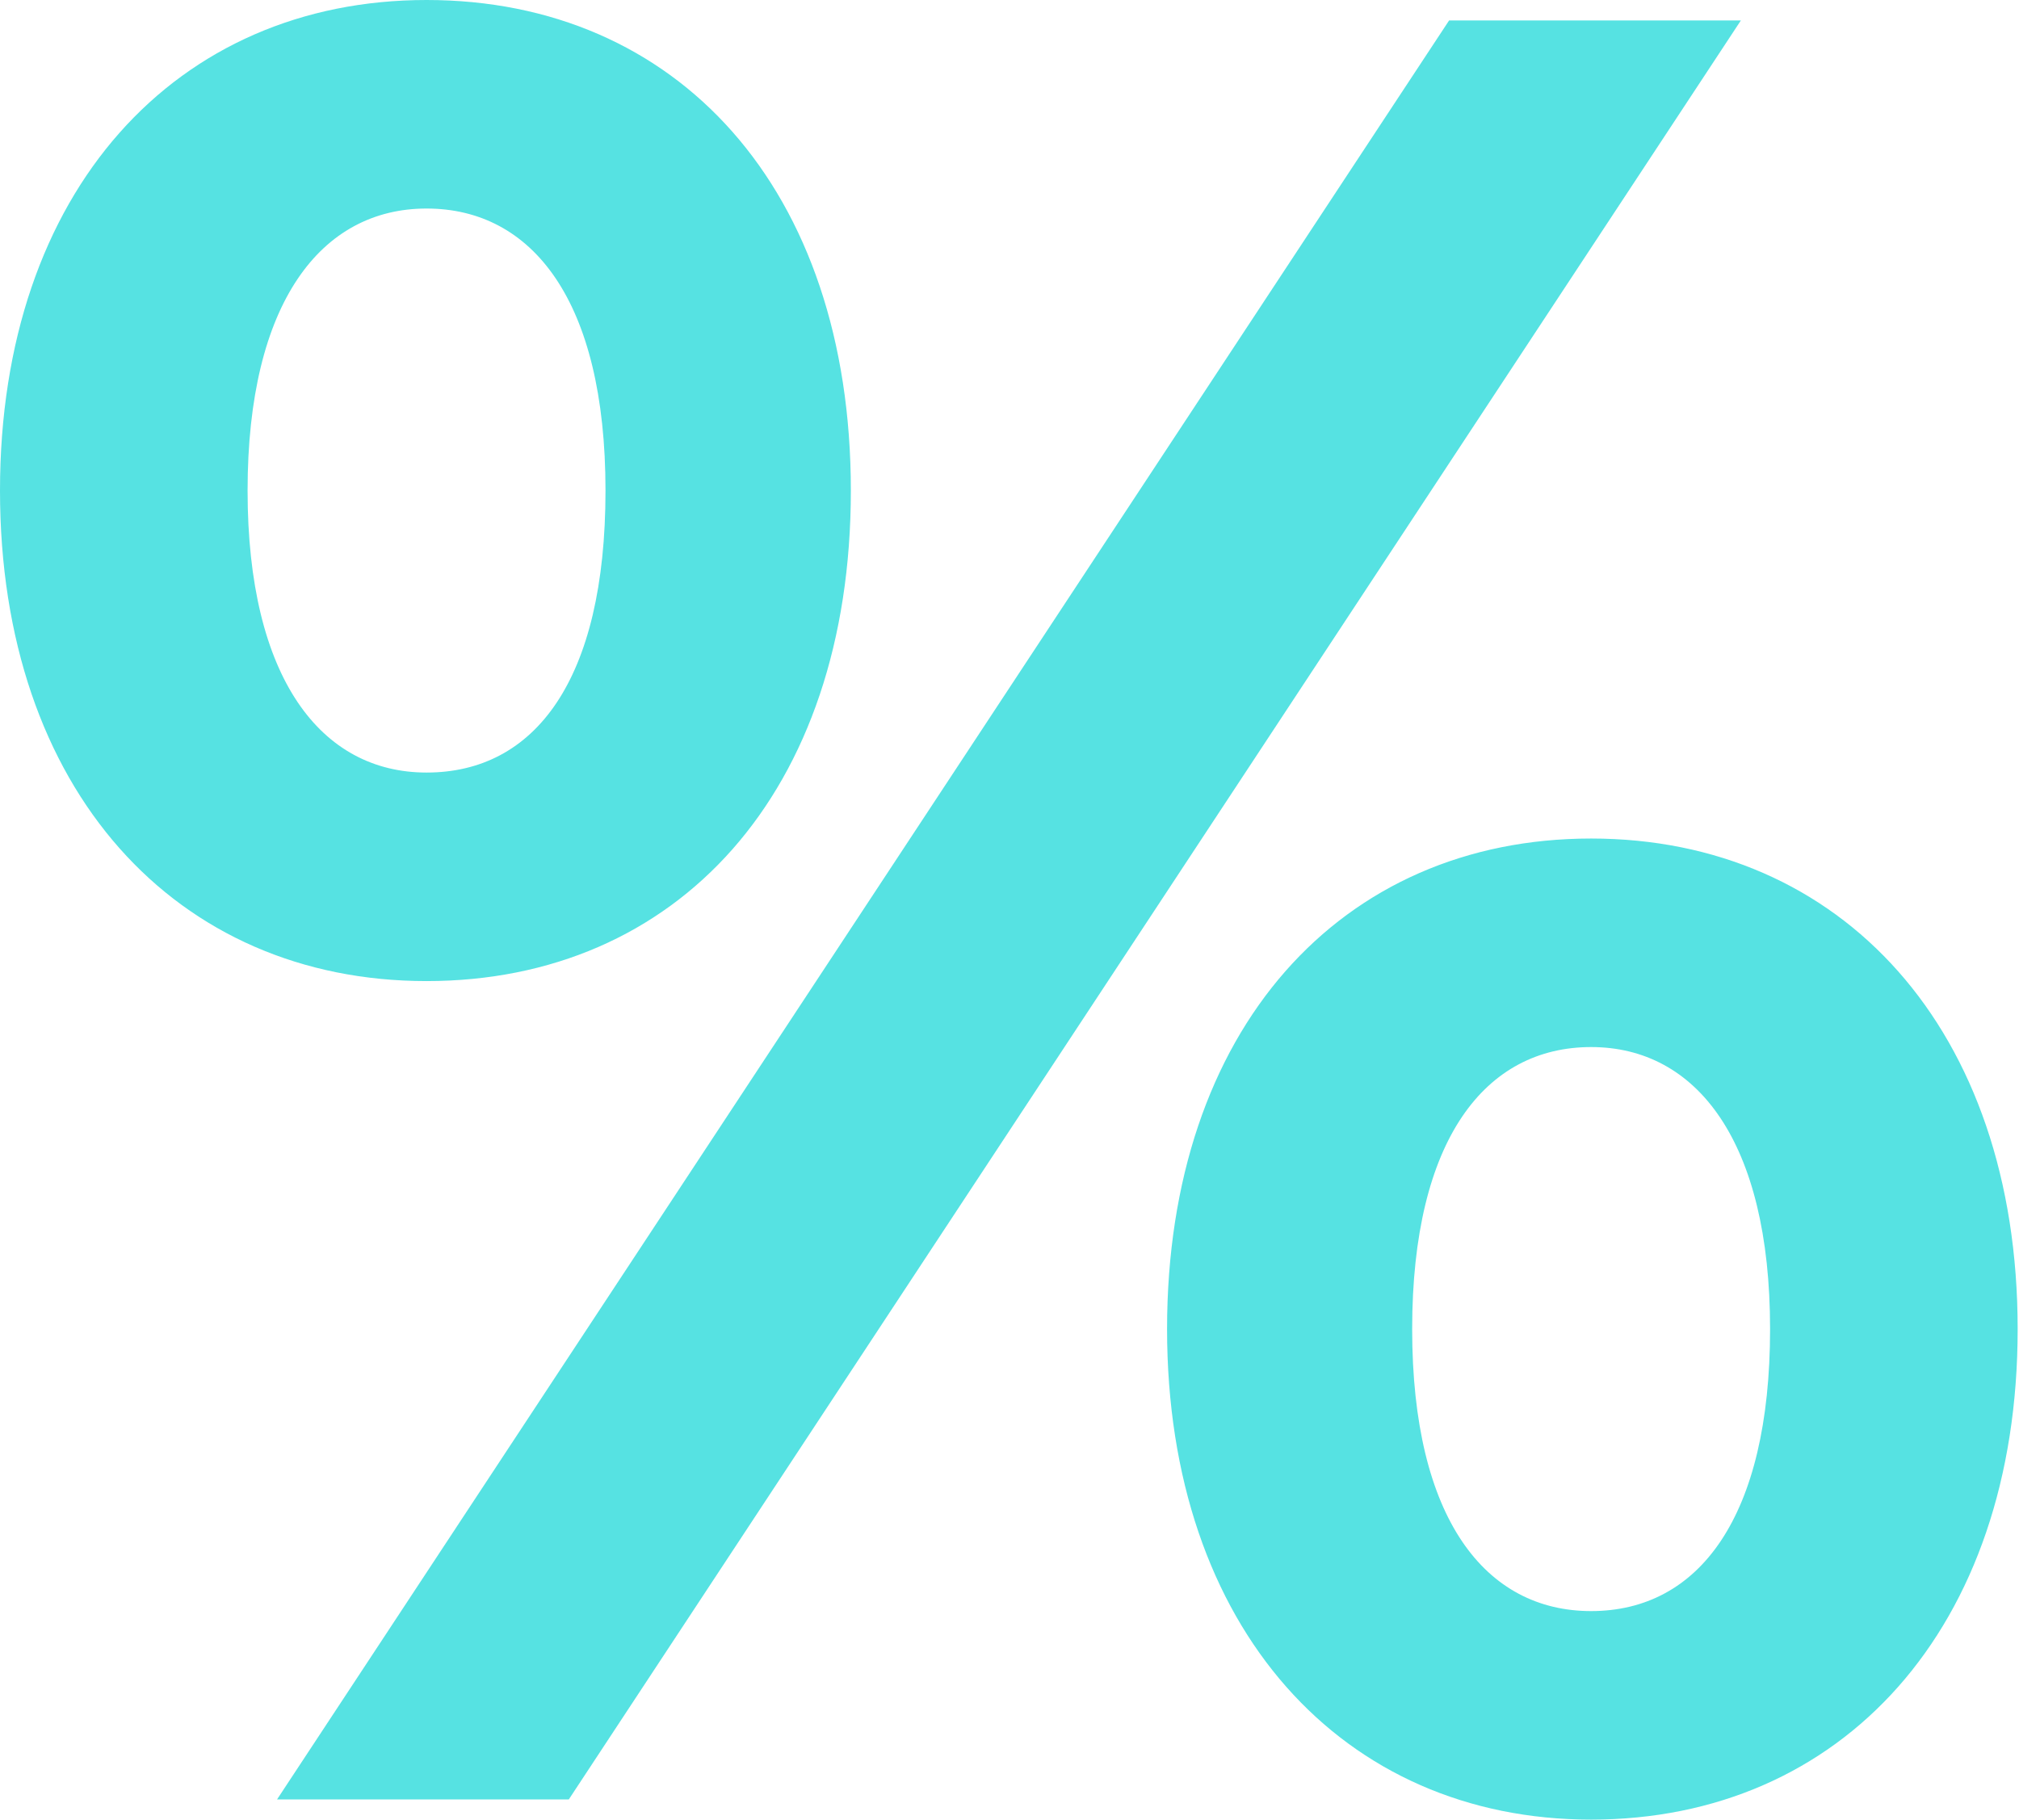
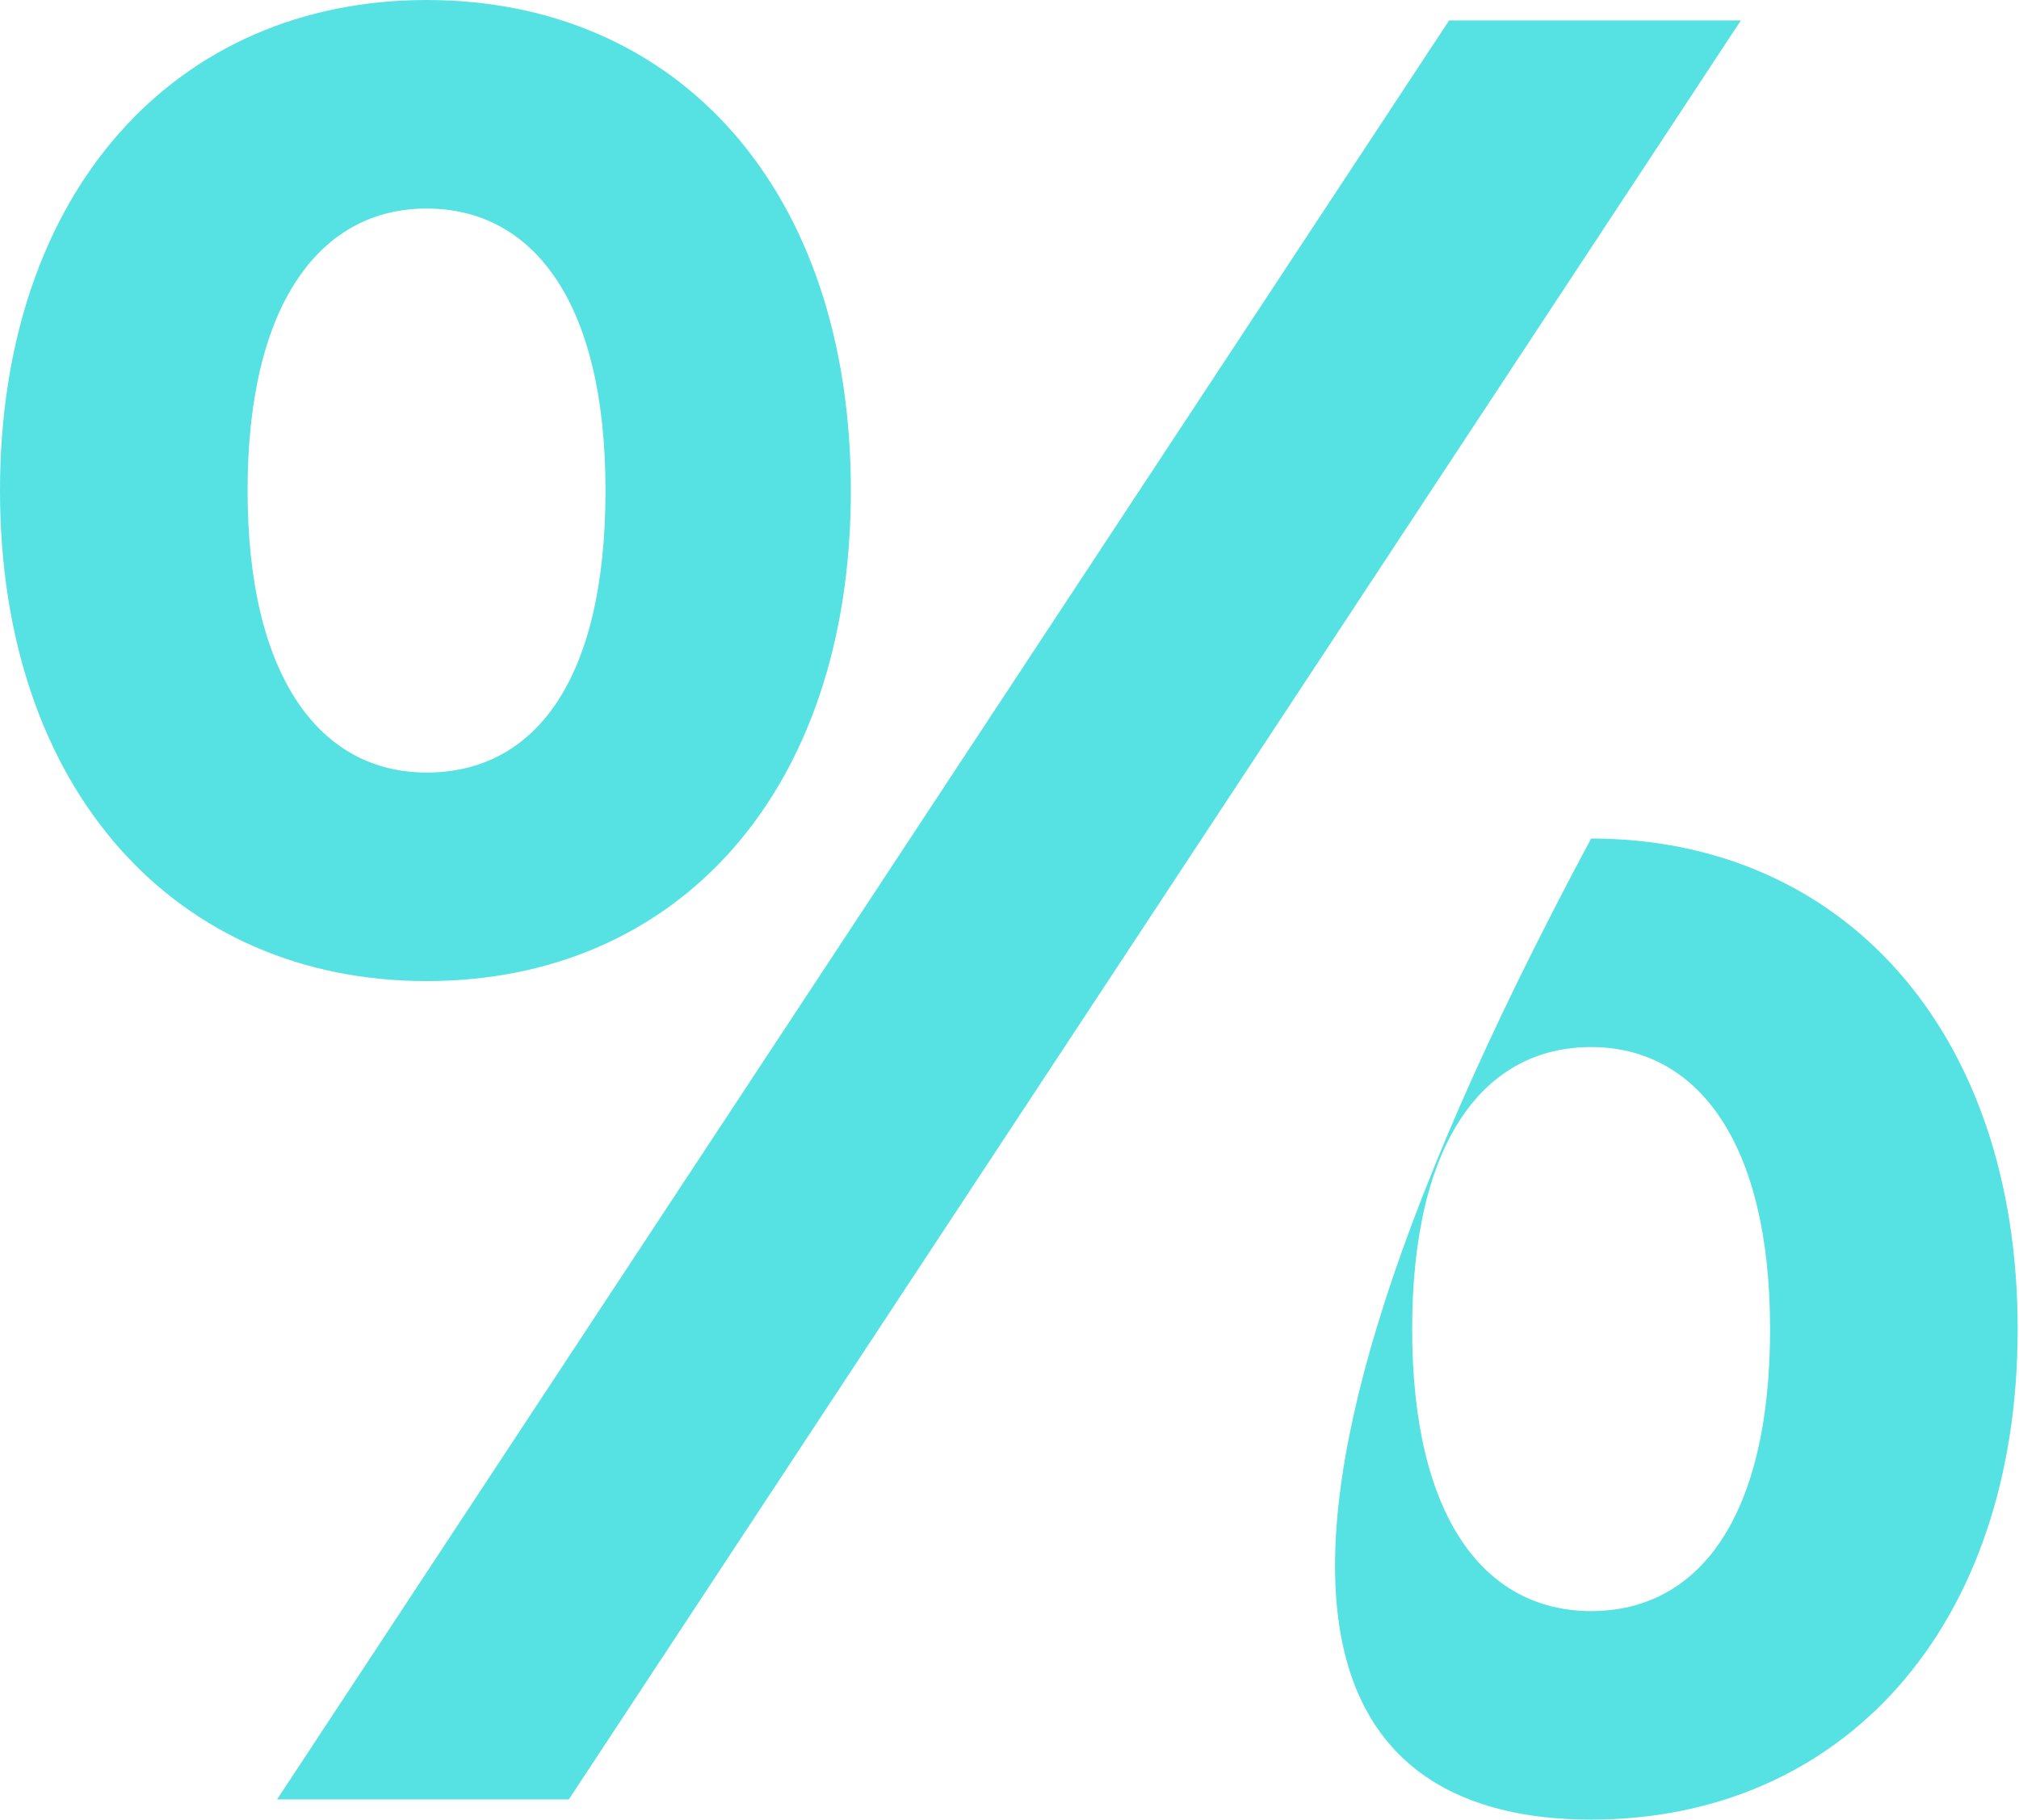
<svg xmlns="http://www.w3.org/2000/svg" width="142" height="128" viewBox="0 0 142 128" fill="none">
-   <path d="M111.907 113.331C104.499 113.331 99.32 106.888 99.32 93.493C99.32 80.098 104.499 73.655 111.907 73.655C119.314 73.655 124.493 80.262 124.493 93.493C124.493 106.724 119.49 113.331 111.907 113.331ZM111.907 128C129.496 128 141.906 114.587 141.906 93.493C141.906 72.399 129.496 58.986 111.907 58.986C94.317 58.986 82.082 72.399 82.082 93.493C82.082 114.587 94.493 128 111.907 128ZM30 54.345C22.592 54.345 17.413 47.738 17.413 34.507C17.413 21.276 22.592 14.669 30 14.669C37.407 14.669 42.586 21.112 42.586 34.507C42.586 47.902 37.583 54.345 30 54.345ZM19.485 126.58H40.005L122.439 1.438H101.918L19.485 126.58ZM30 69.014C47.589 69.014 59.842 55.783 59.842 34.507C59.842 13.231 47.589 0 30 0C12.411 0 0 13.413 0 34.507C0 55.601 12.411 69.014 30 69.014Z" fill="#56E2E2" />
+   <path d="M111.907 113.331C104.499 113.331 99.32 106.888 99.32 93.493C99.32 80.098 104.499 73.655 111.907 73.655C119.314 73.655 124.493 80.262 124.493 93.493C124.493 106.724 119.49 113.331 111.907 113.331ZM111.907 128C129.496 128 141.906 114.587 141.906 93.493C141.906 72.399 129.496 58.986 111.907 58.986C82.082 114.587 94.493 128 111.907 128ZM30 54.345C22.592 54.345 17.413 47.738 17.413 34.507C17.413 21.276 22.592 14.669 30 14.669C37.407 14.669 42.586 21.112 42.586 34.507C42.586 47.902 37.583 54.345 30 54.345ZM19.485 126.58H40.005L122.439 1.438H101.918L19.485 126.58ZM30 69.014C47.589 69.014 59.842 55.783 59.842 34.507C59.842 13.231 47.589 0 30 0C12.411 0 0 13.413 0 34.507C0 55.601 12.411 69.014 30 69.014Z" fill="#56E2E2" />
</svg>